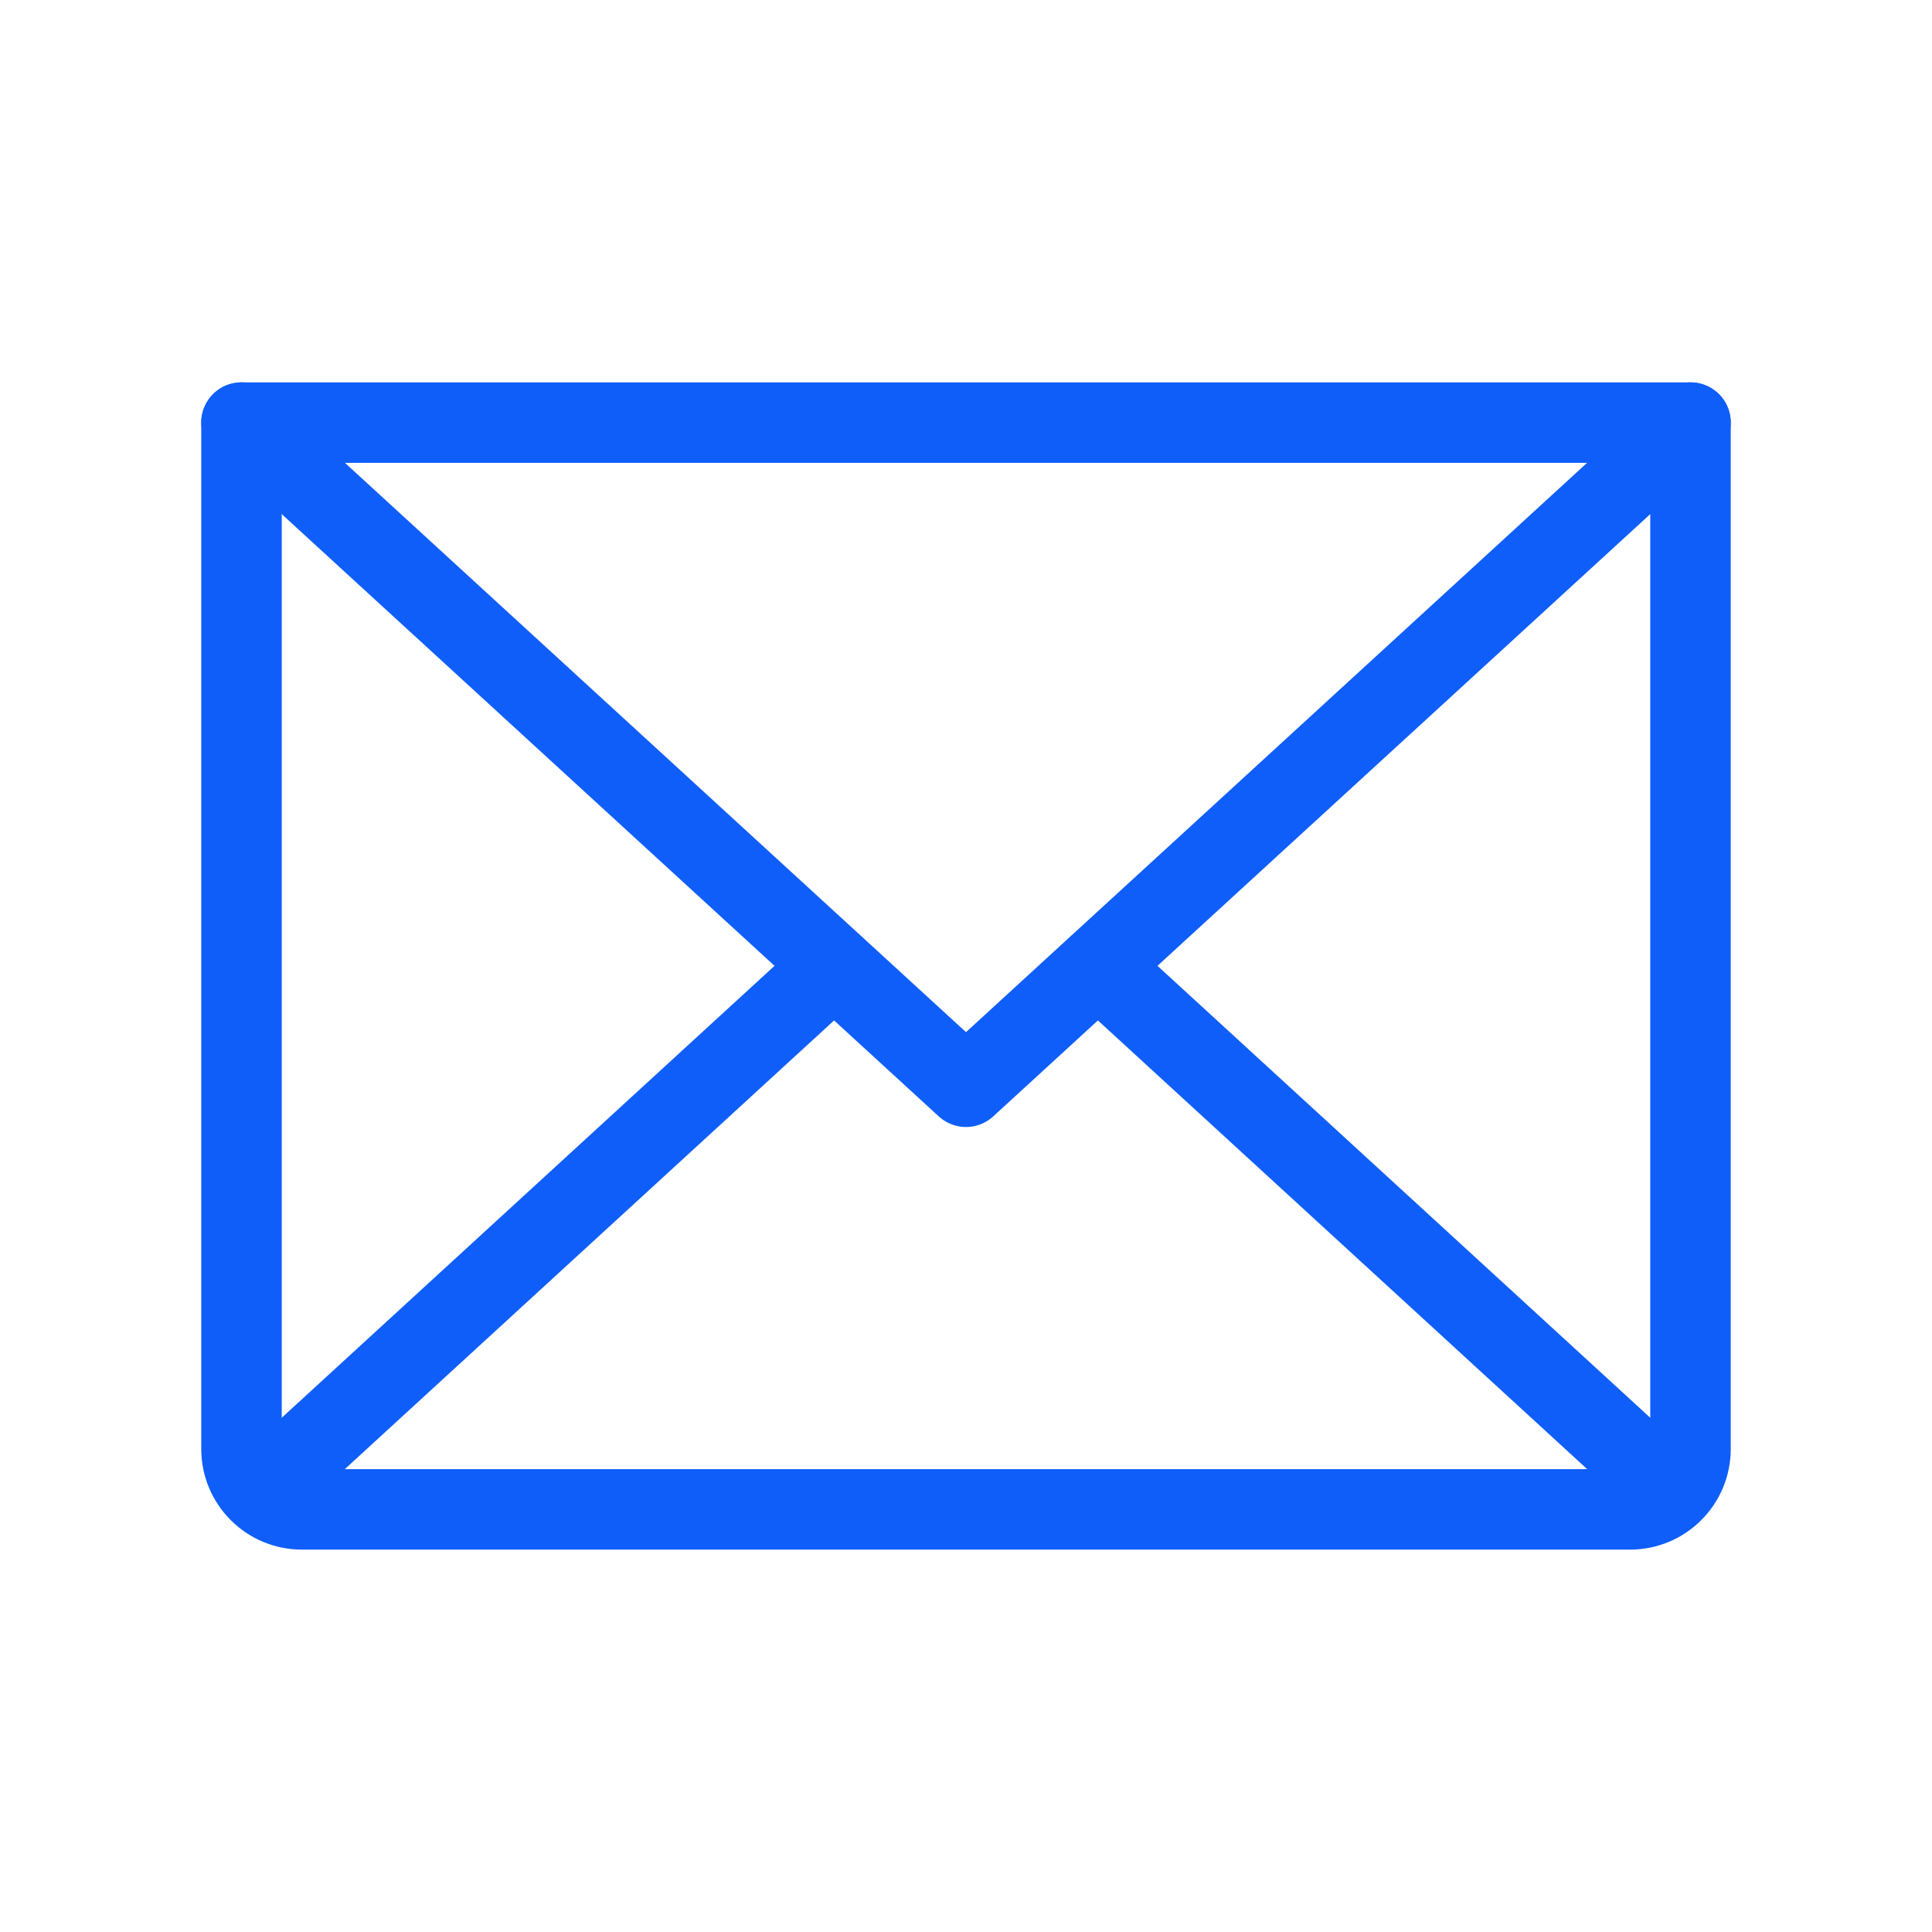
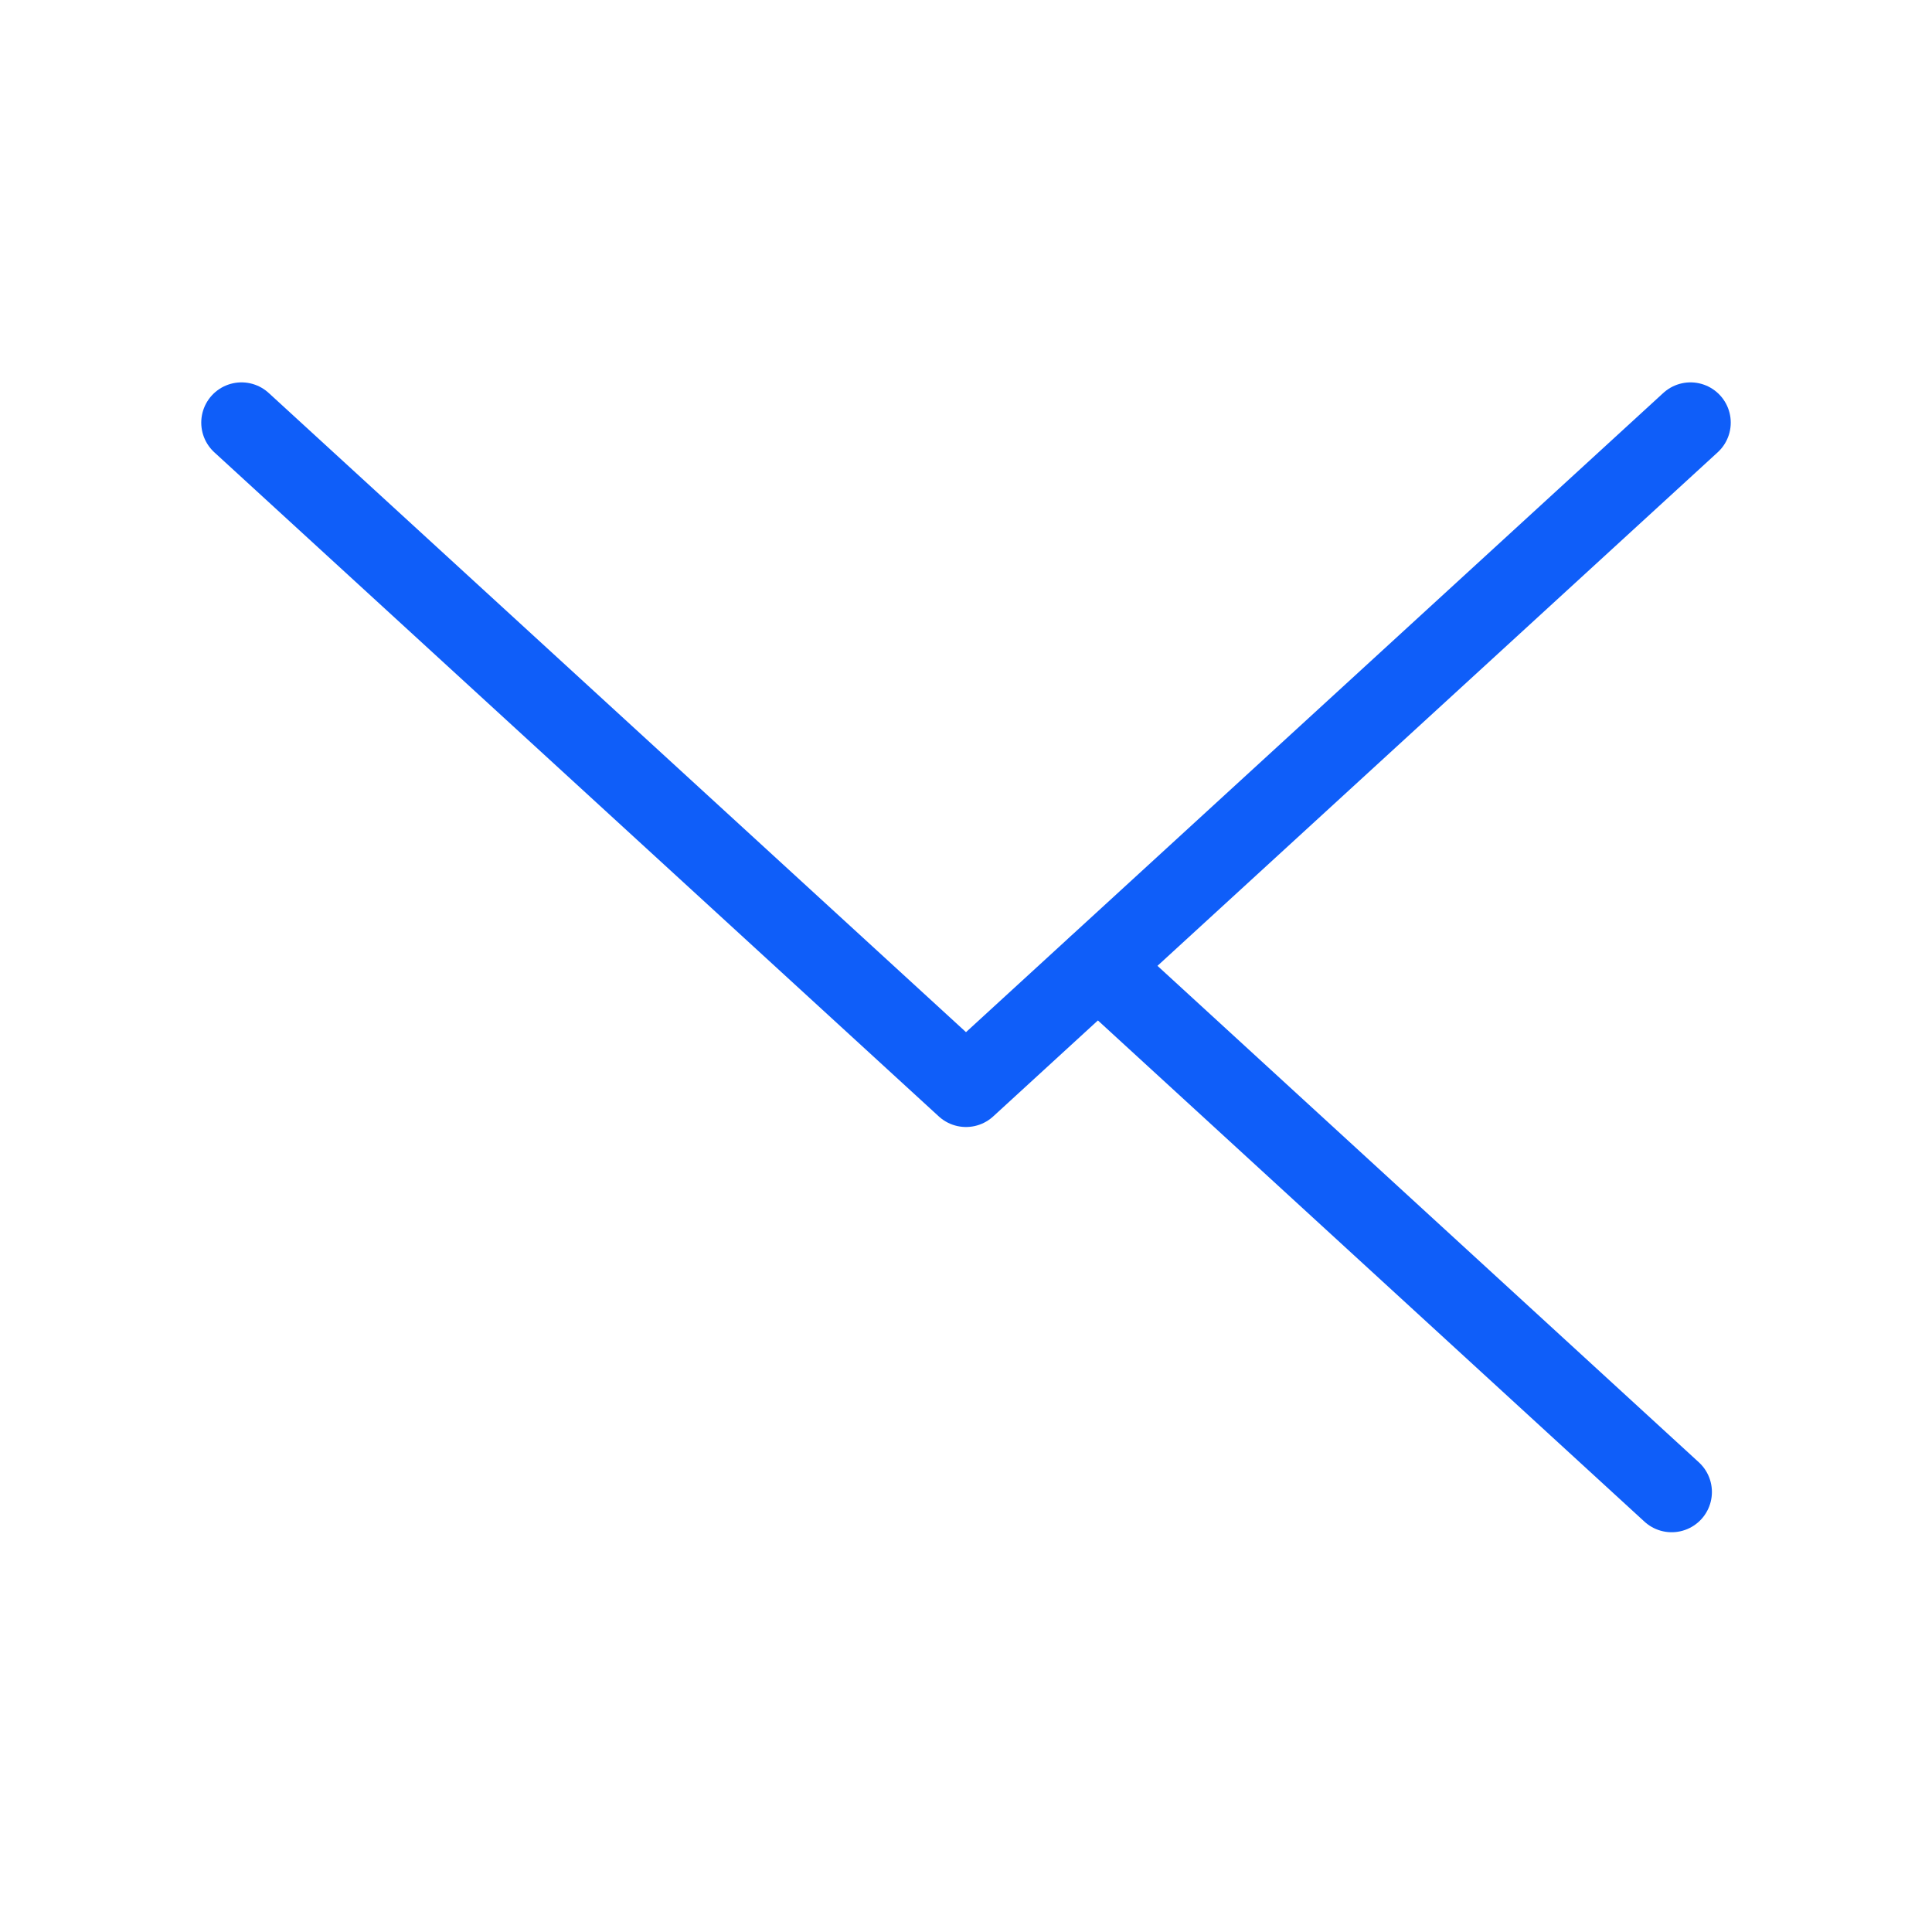
<svg xmlns="http://www.w3.org/2000/svg" width="24" height="24" viewBox="0 0 24 24" fill="none">
  <path d="M21 5.25L12 13.5L3 5.25" stroke="#0F5EF9" stroke-linecap="round" stroke-linejoin="round" />
-   <path d="M3 5.25H21V18C21 18.199 20.921 18.39 20.78 18.53C20.64 18.671 20.449 18.75 20.25 18.75H3.75C3.551 18.75 3.36 18.671 3.22 18.53C3.079 18.39 3 18.199 3 18V5.25Z" stroke="#0F5EF9" stroke-linecap="round" stroke-linejoin="round" />
-   <path d="M10.359 12L3.234 18.534" stroke="#0F5EF9" stroke-linecap="round" stroke-linejoin="round" />
  <path d="M20.766 18.534L13.641 12" stroke="#0F5EF9" stroke-linecap="round" stroke-linejoin="round" />
</svg>